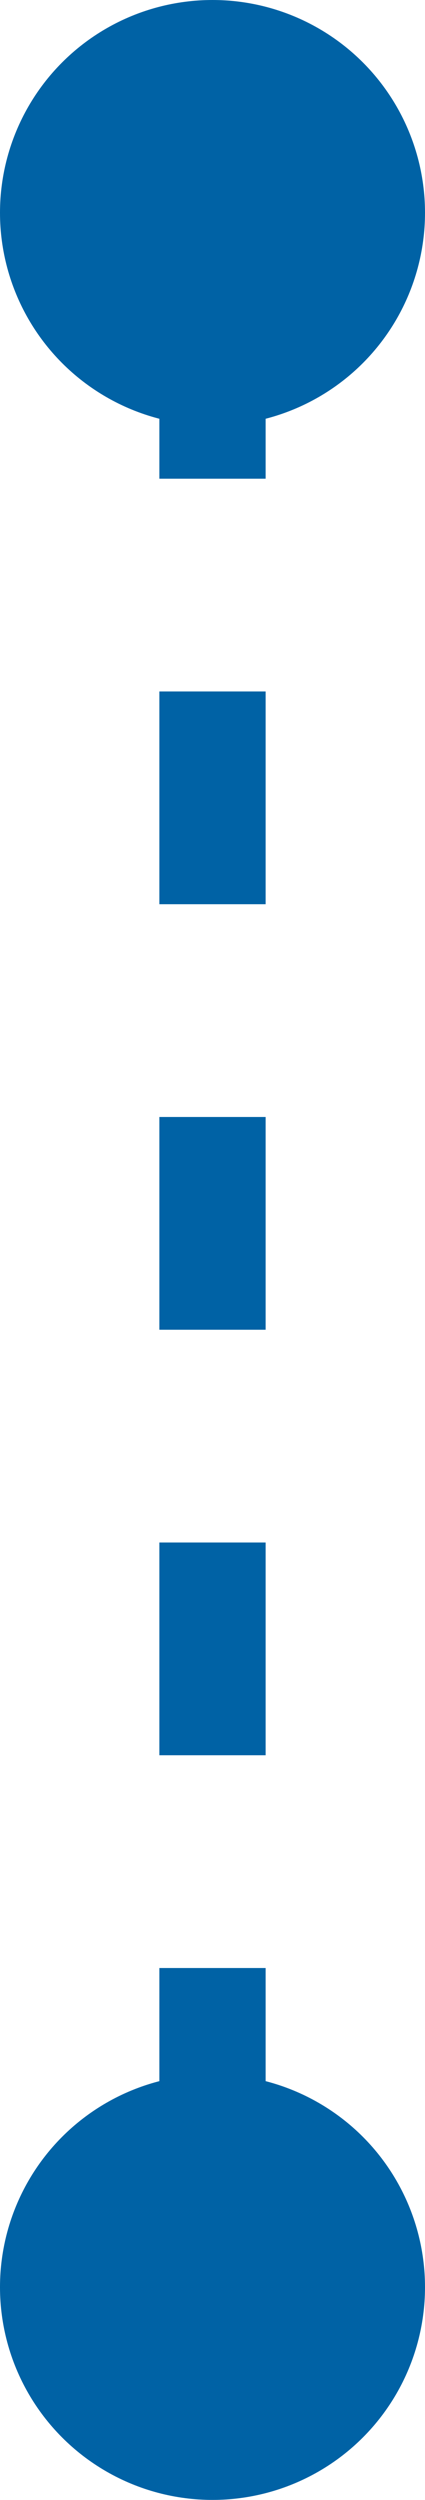
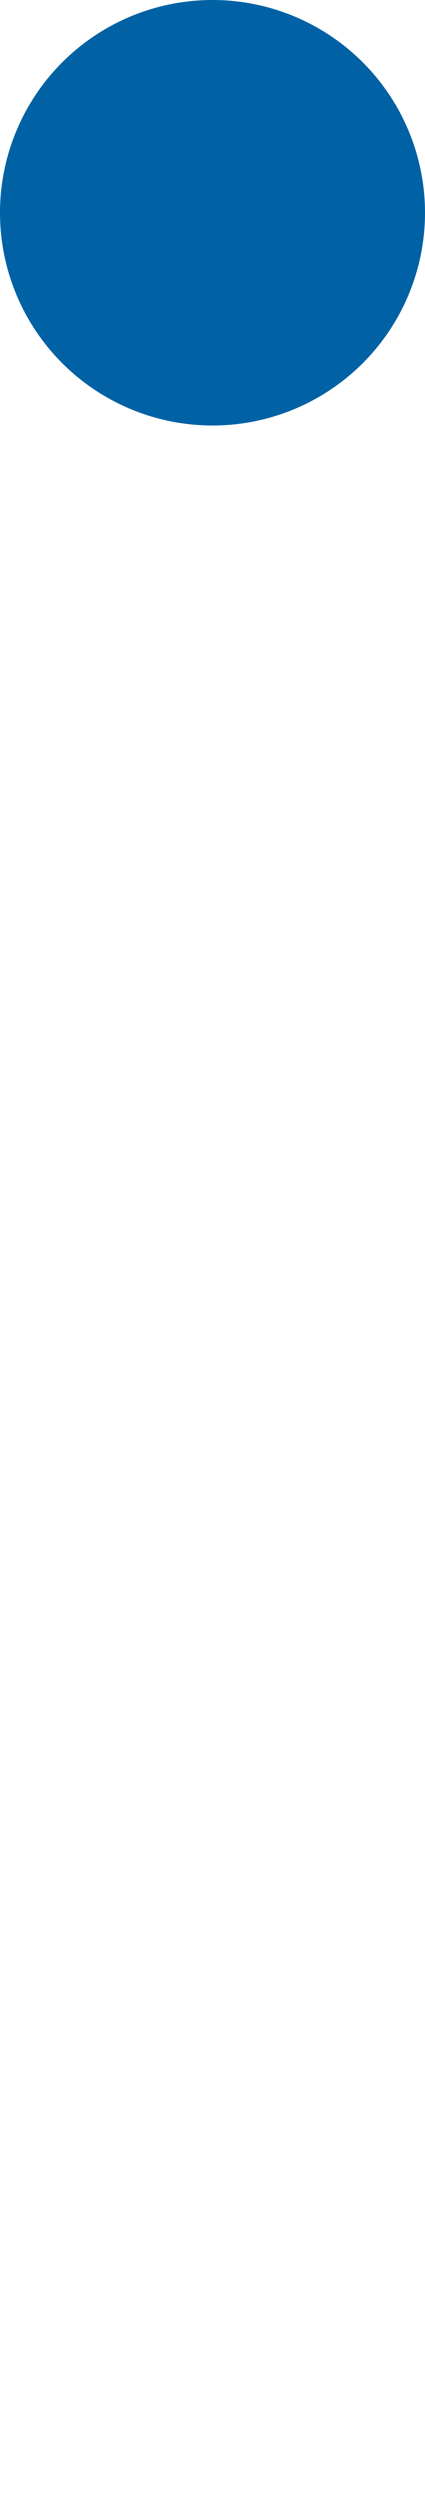
<svg xmlns="http://www.w3.org/2000/svg" width="8" height="47" viewBox="0 0 8 47" fill="none">
-   <path d="M4 5V45" stroke="#0062A5" stroke-width="2" stroke-dasharray="4 4" />
-   <circle cx="4" cy="43" r="3.5" fill="#0062A5" stroke="#0062A5" />
  <circle cx="4" cy="4" r="3.5" fill="#0062A5" stroke="#0062A5" />
</svg>